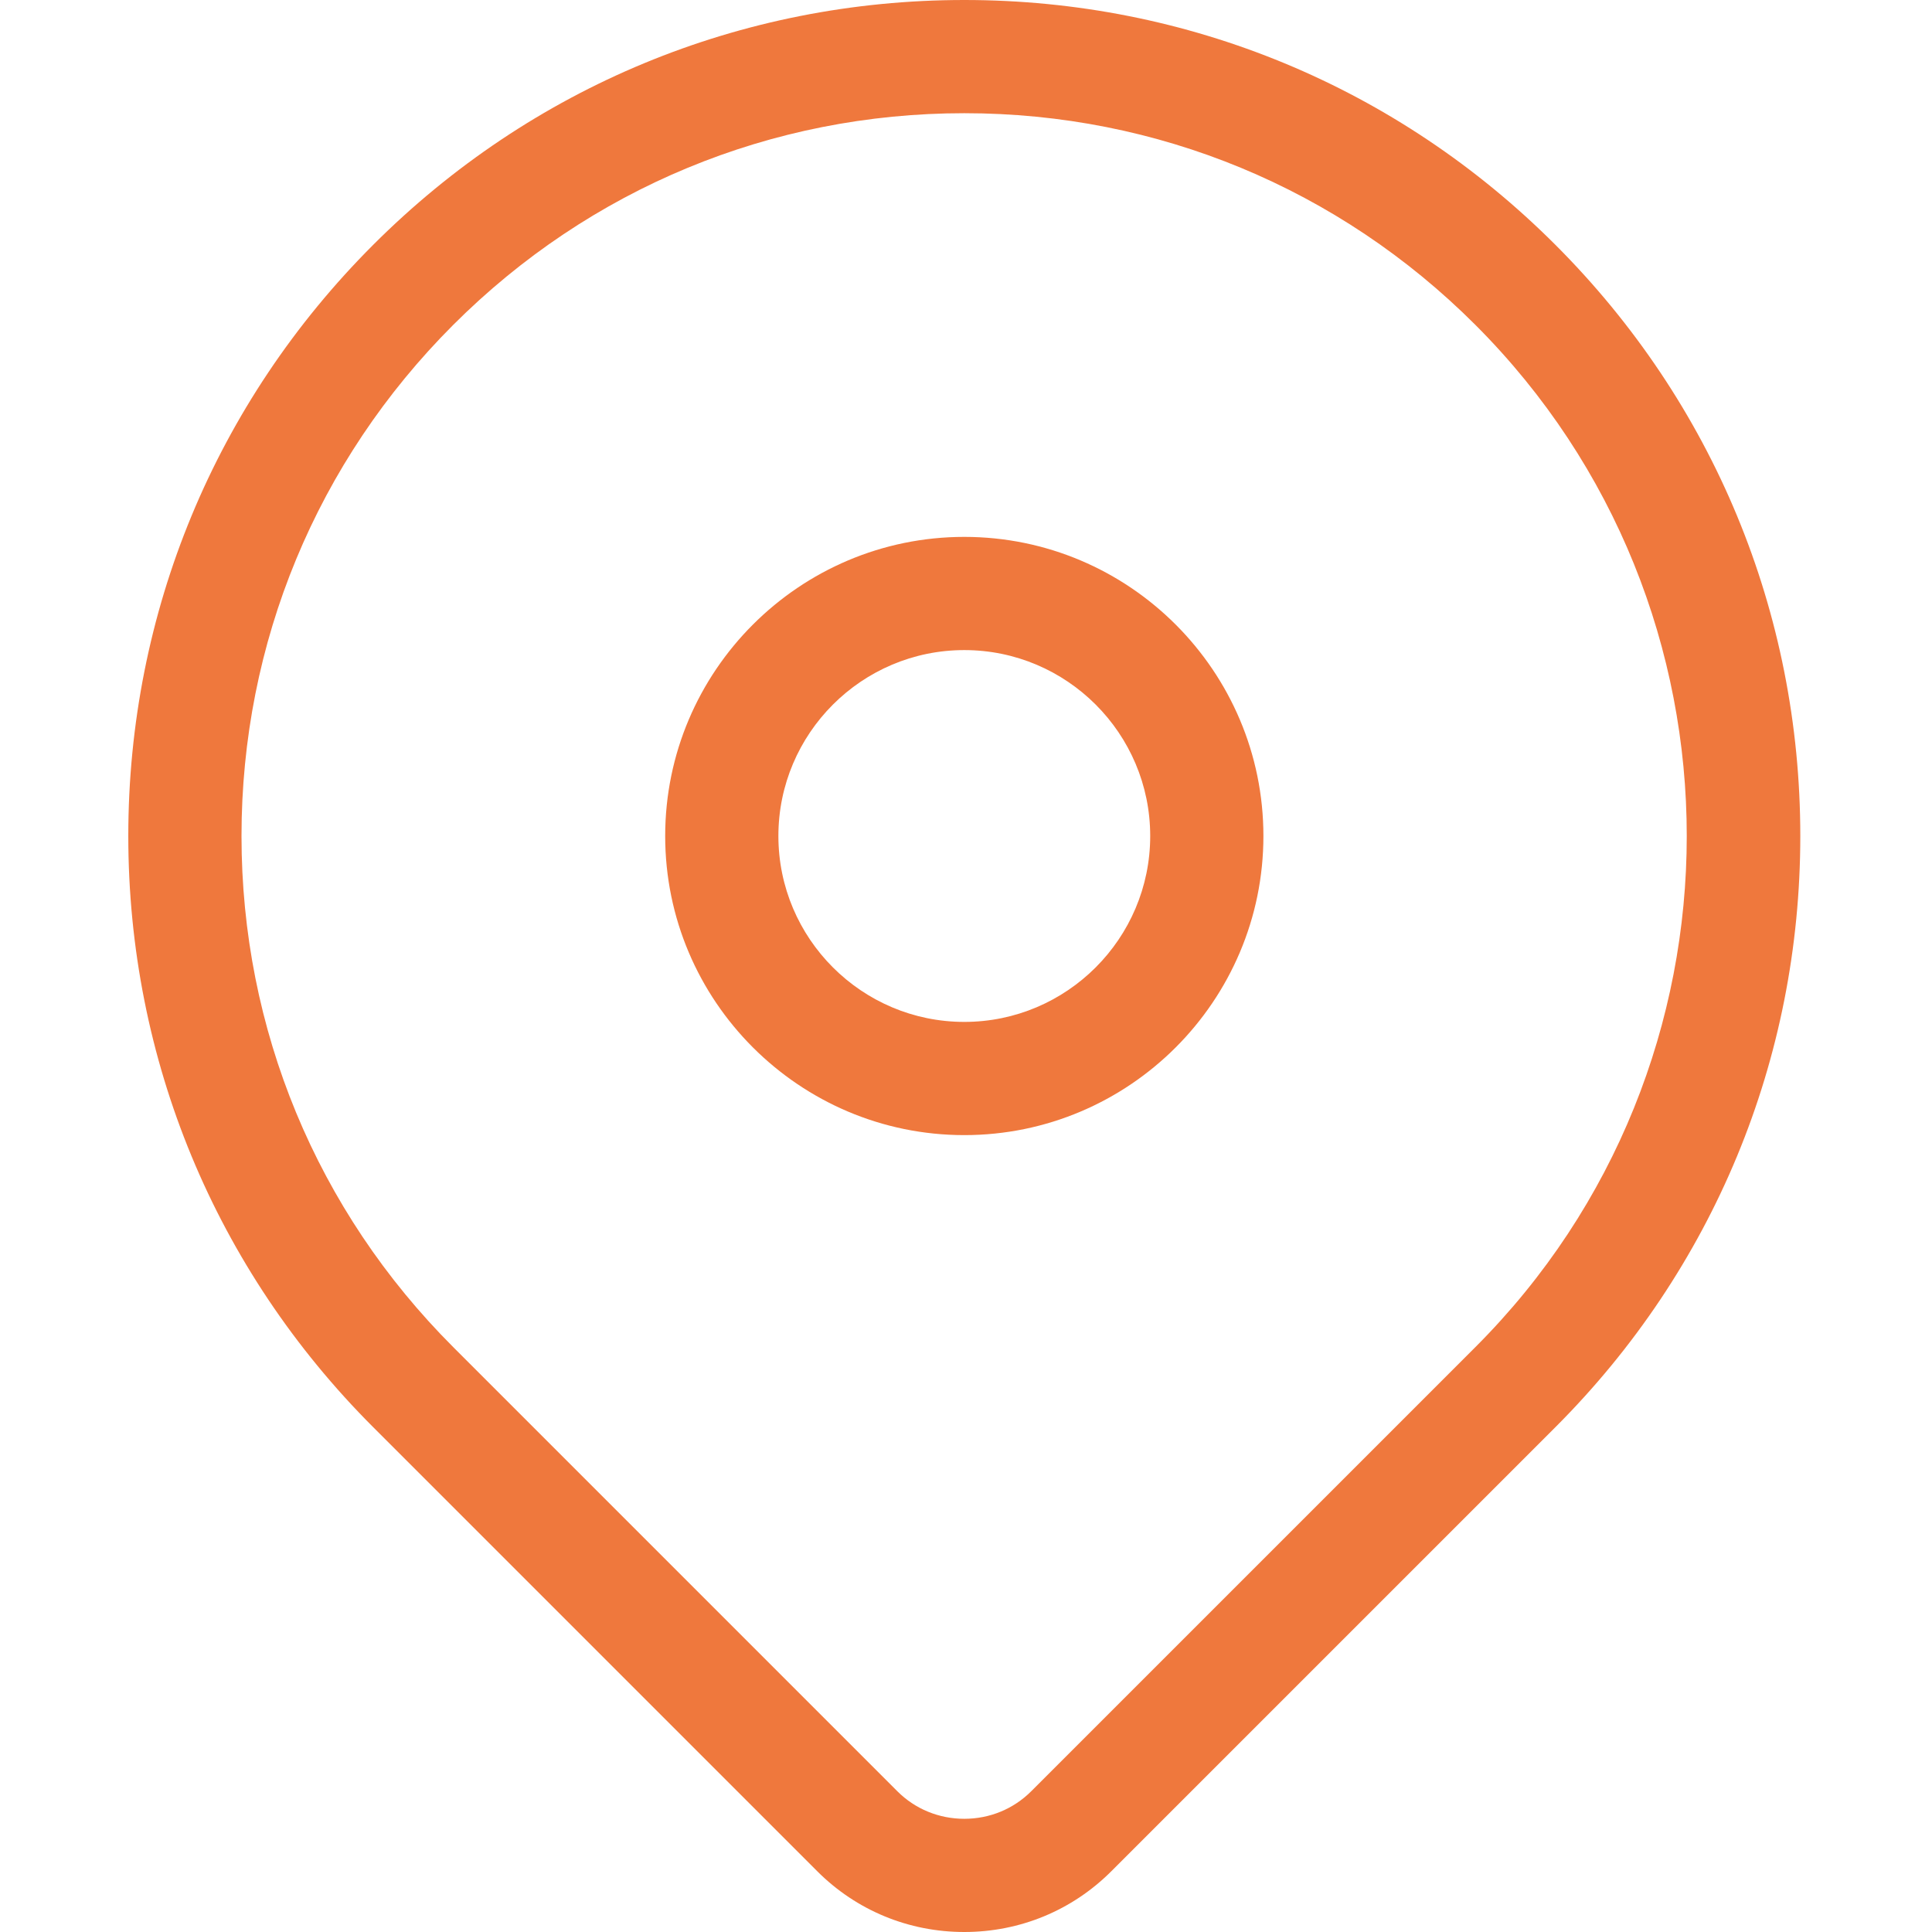
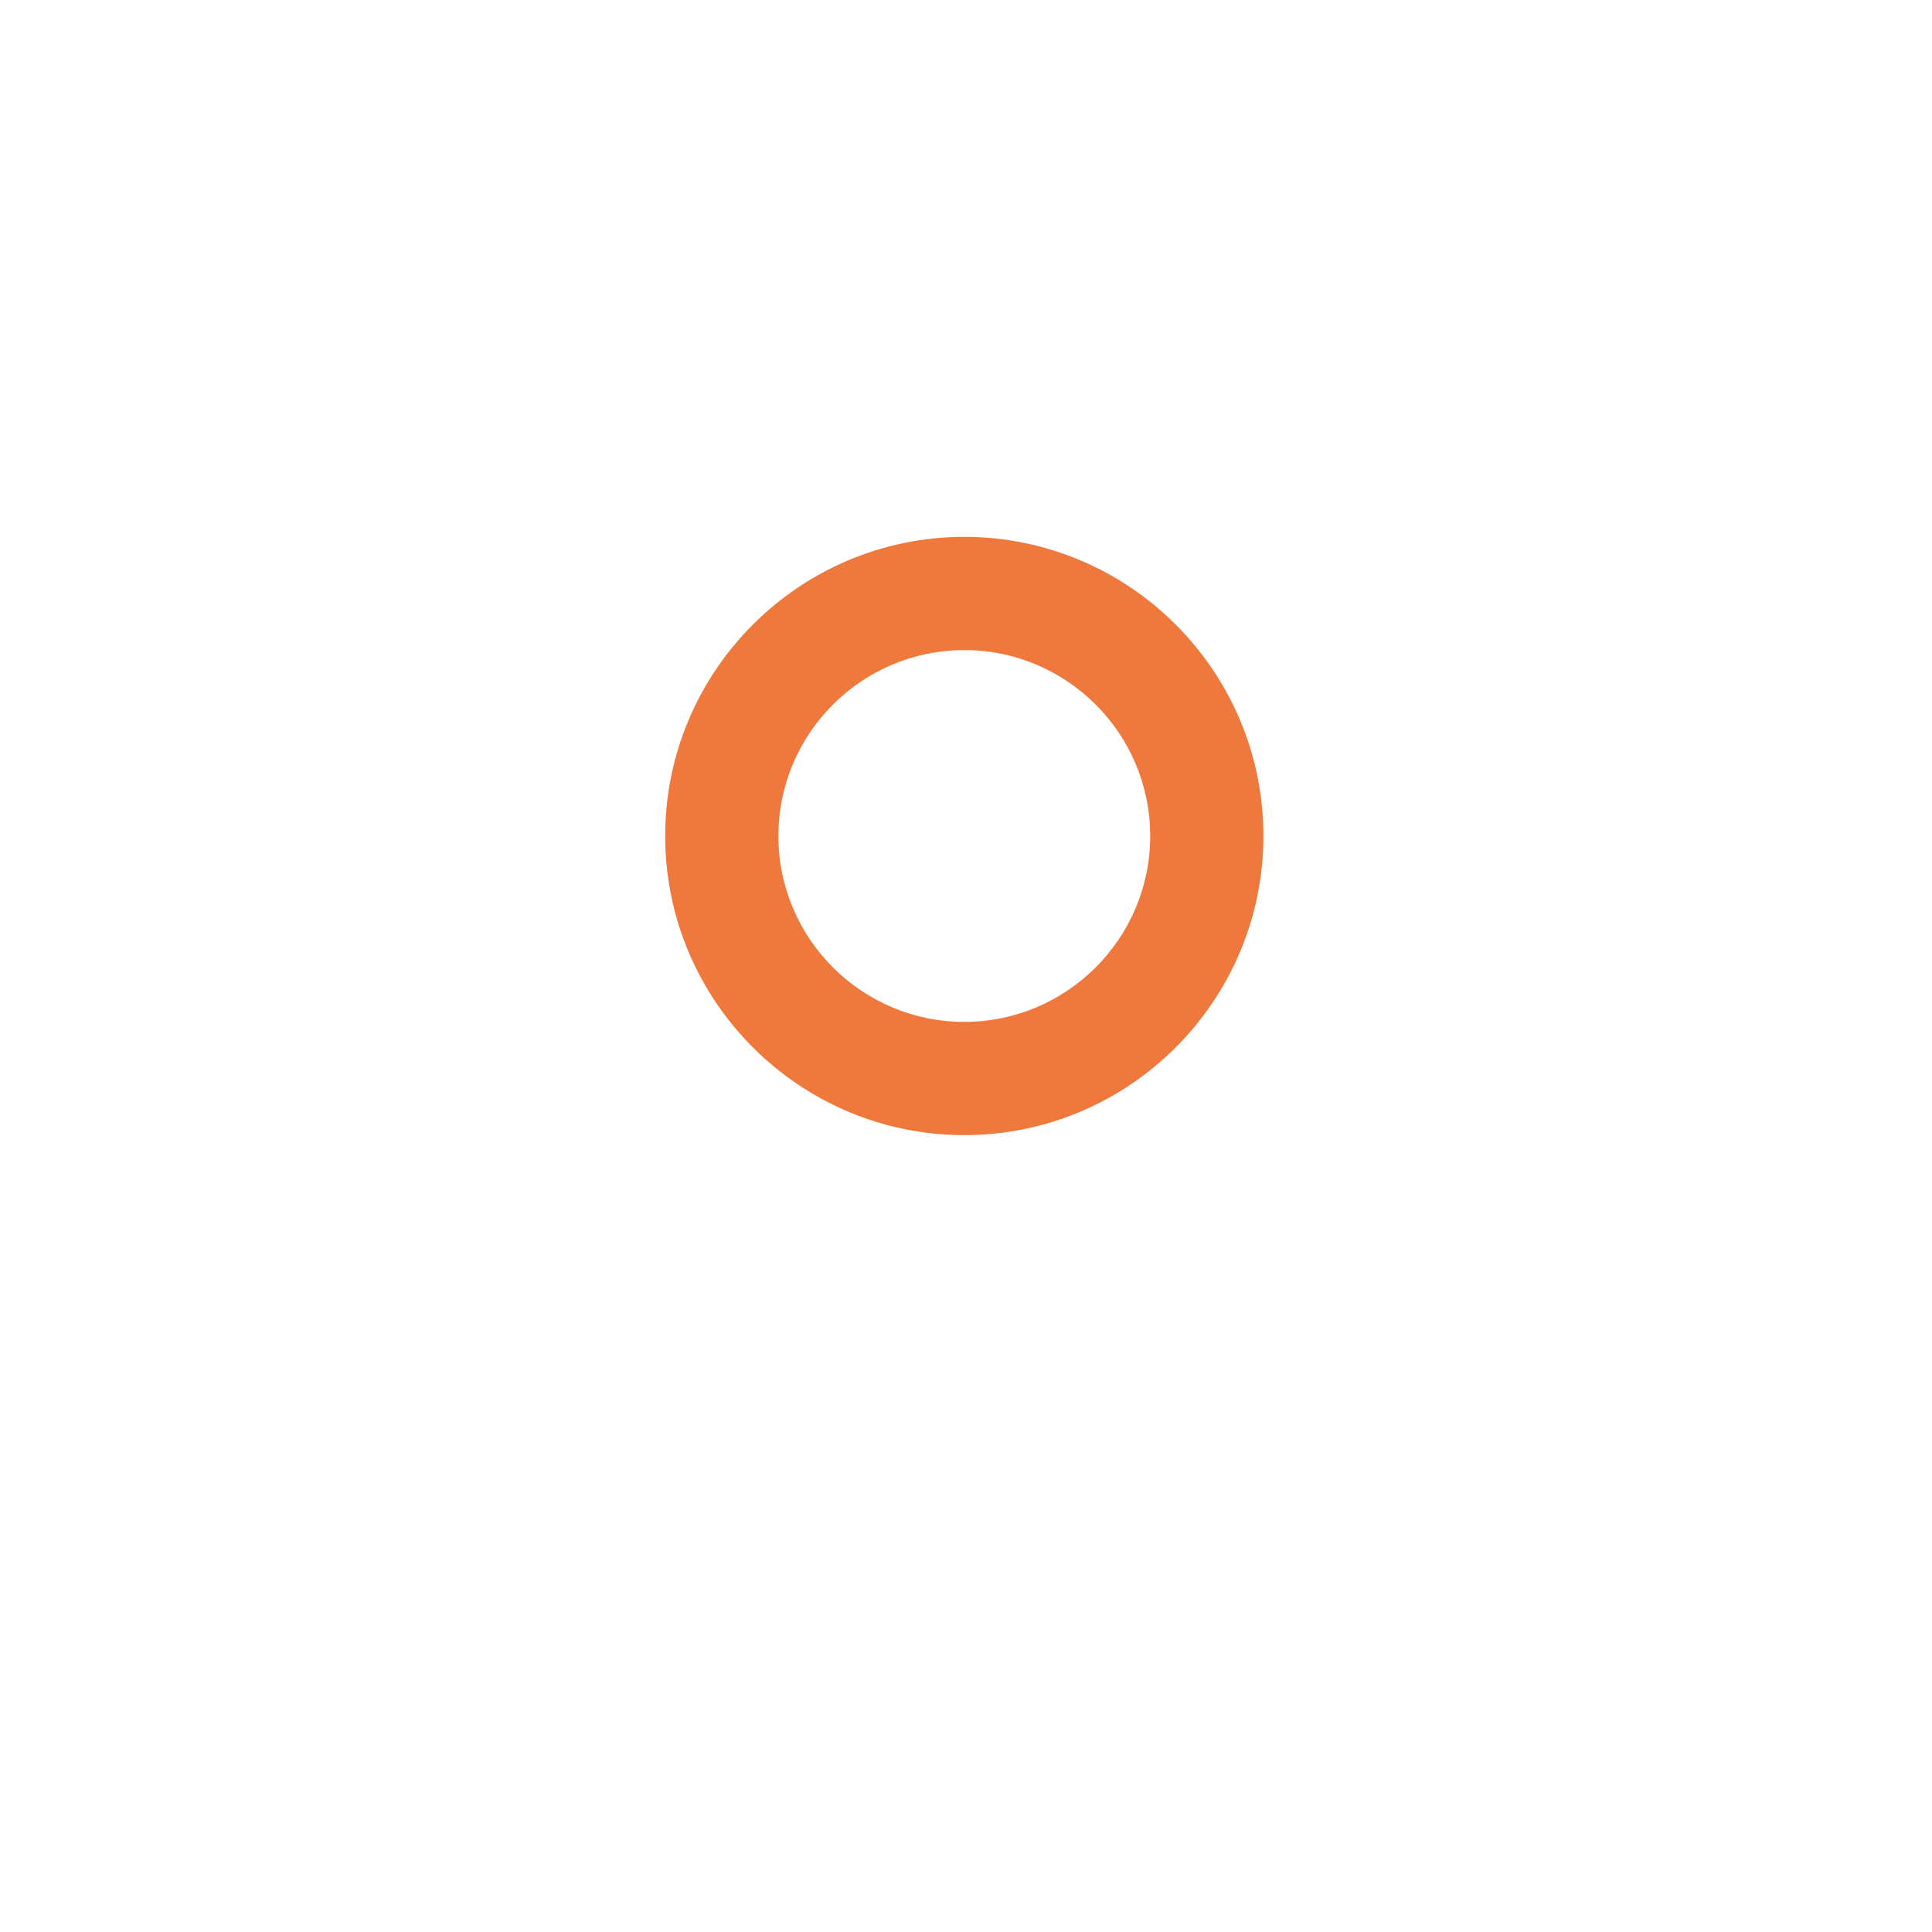
<svg xmlns="http://www.w3.org/2000/svg" height="512pt" viewBox="-34 0 512 512" style="fill:#EF783D;" width="512pt">
-   <path d="m378.207 64.891c-41.844-41.848-97.48-64.891-156.656-64.891-59.18 0-114.816 23.047-156.66 64.891s-64.891 97.48-64.891 156.656c0 59.18 23.047 114.816 64.891 156.66l117.703 117.707c10.375 10.371 24.207 16.086 38.953 16.086 14.742 0 28.574-5.715 38.949-16.086l117.711-117.707c41.848-41.844 64.891-97.48 64.891-156.66 0-59.176-23.047-114.812-64.891-156.656zm-21.211 292.102-117.715 117.711c-4.703 4.703-11.004 7.297-17.734 7.297s-13.031-2.594-17.738-7.297l-117.703-117.711c-36.18-36.176-56.105-84.281-56.105-135.445s19.926-99.266 56.105-135.445c36.18-36.176 84.277-56.102 135.445-56.102 51.164 0 99.266 19.926 135.445 56.102 74.684 74.688 74.684 196.211 0 270.891zm0 0" />
-   <path d="m221.551 142.281c-43.711 0-79.27 35.559-79.27 79.27 0 43.707 35.559 79.266 79.27 79.266 43.707 0 79.266-35.559 79.266-79.266 0-43.711-35.559-79.27-79.266-79.27zm0 128.535c-27.168 0-49.27-22.102-49.27-49.27 0-27.164 22.102-49.266 49.27-49.266 27.164 0 49.266 22.102 49.266 49.266 0 27.168-22.102 49.27-49.266 49.27zm0 0" />
+   <path d="m221.551 142.281c-43.711 0-79.27 35.559-79.27 79.27 0 43.707 35.559 79.266 79.27 79.266 43.707 0 79.266-35.559 79.266-79.266 0-43.711-35.559-79.27-79.266-79.27m0 128.535c-27.168 0-49.27-22.102-49.27-49.27 0-27.164 22.102-49.266 49.27-49.266 27.164 0 49.266 22.102 49.266 49.266 0 27.168-22.102 49.27-49.266 49.27zm0 0" />
</svg>